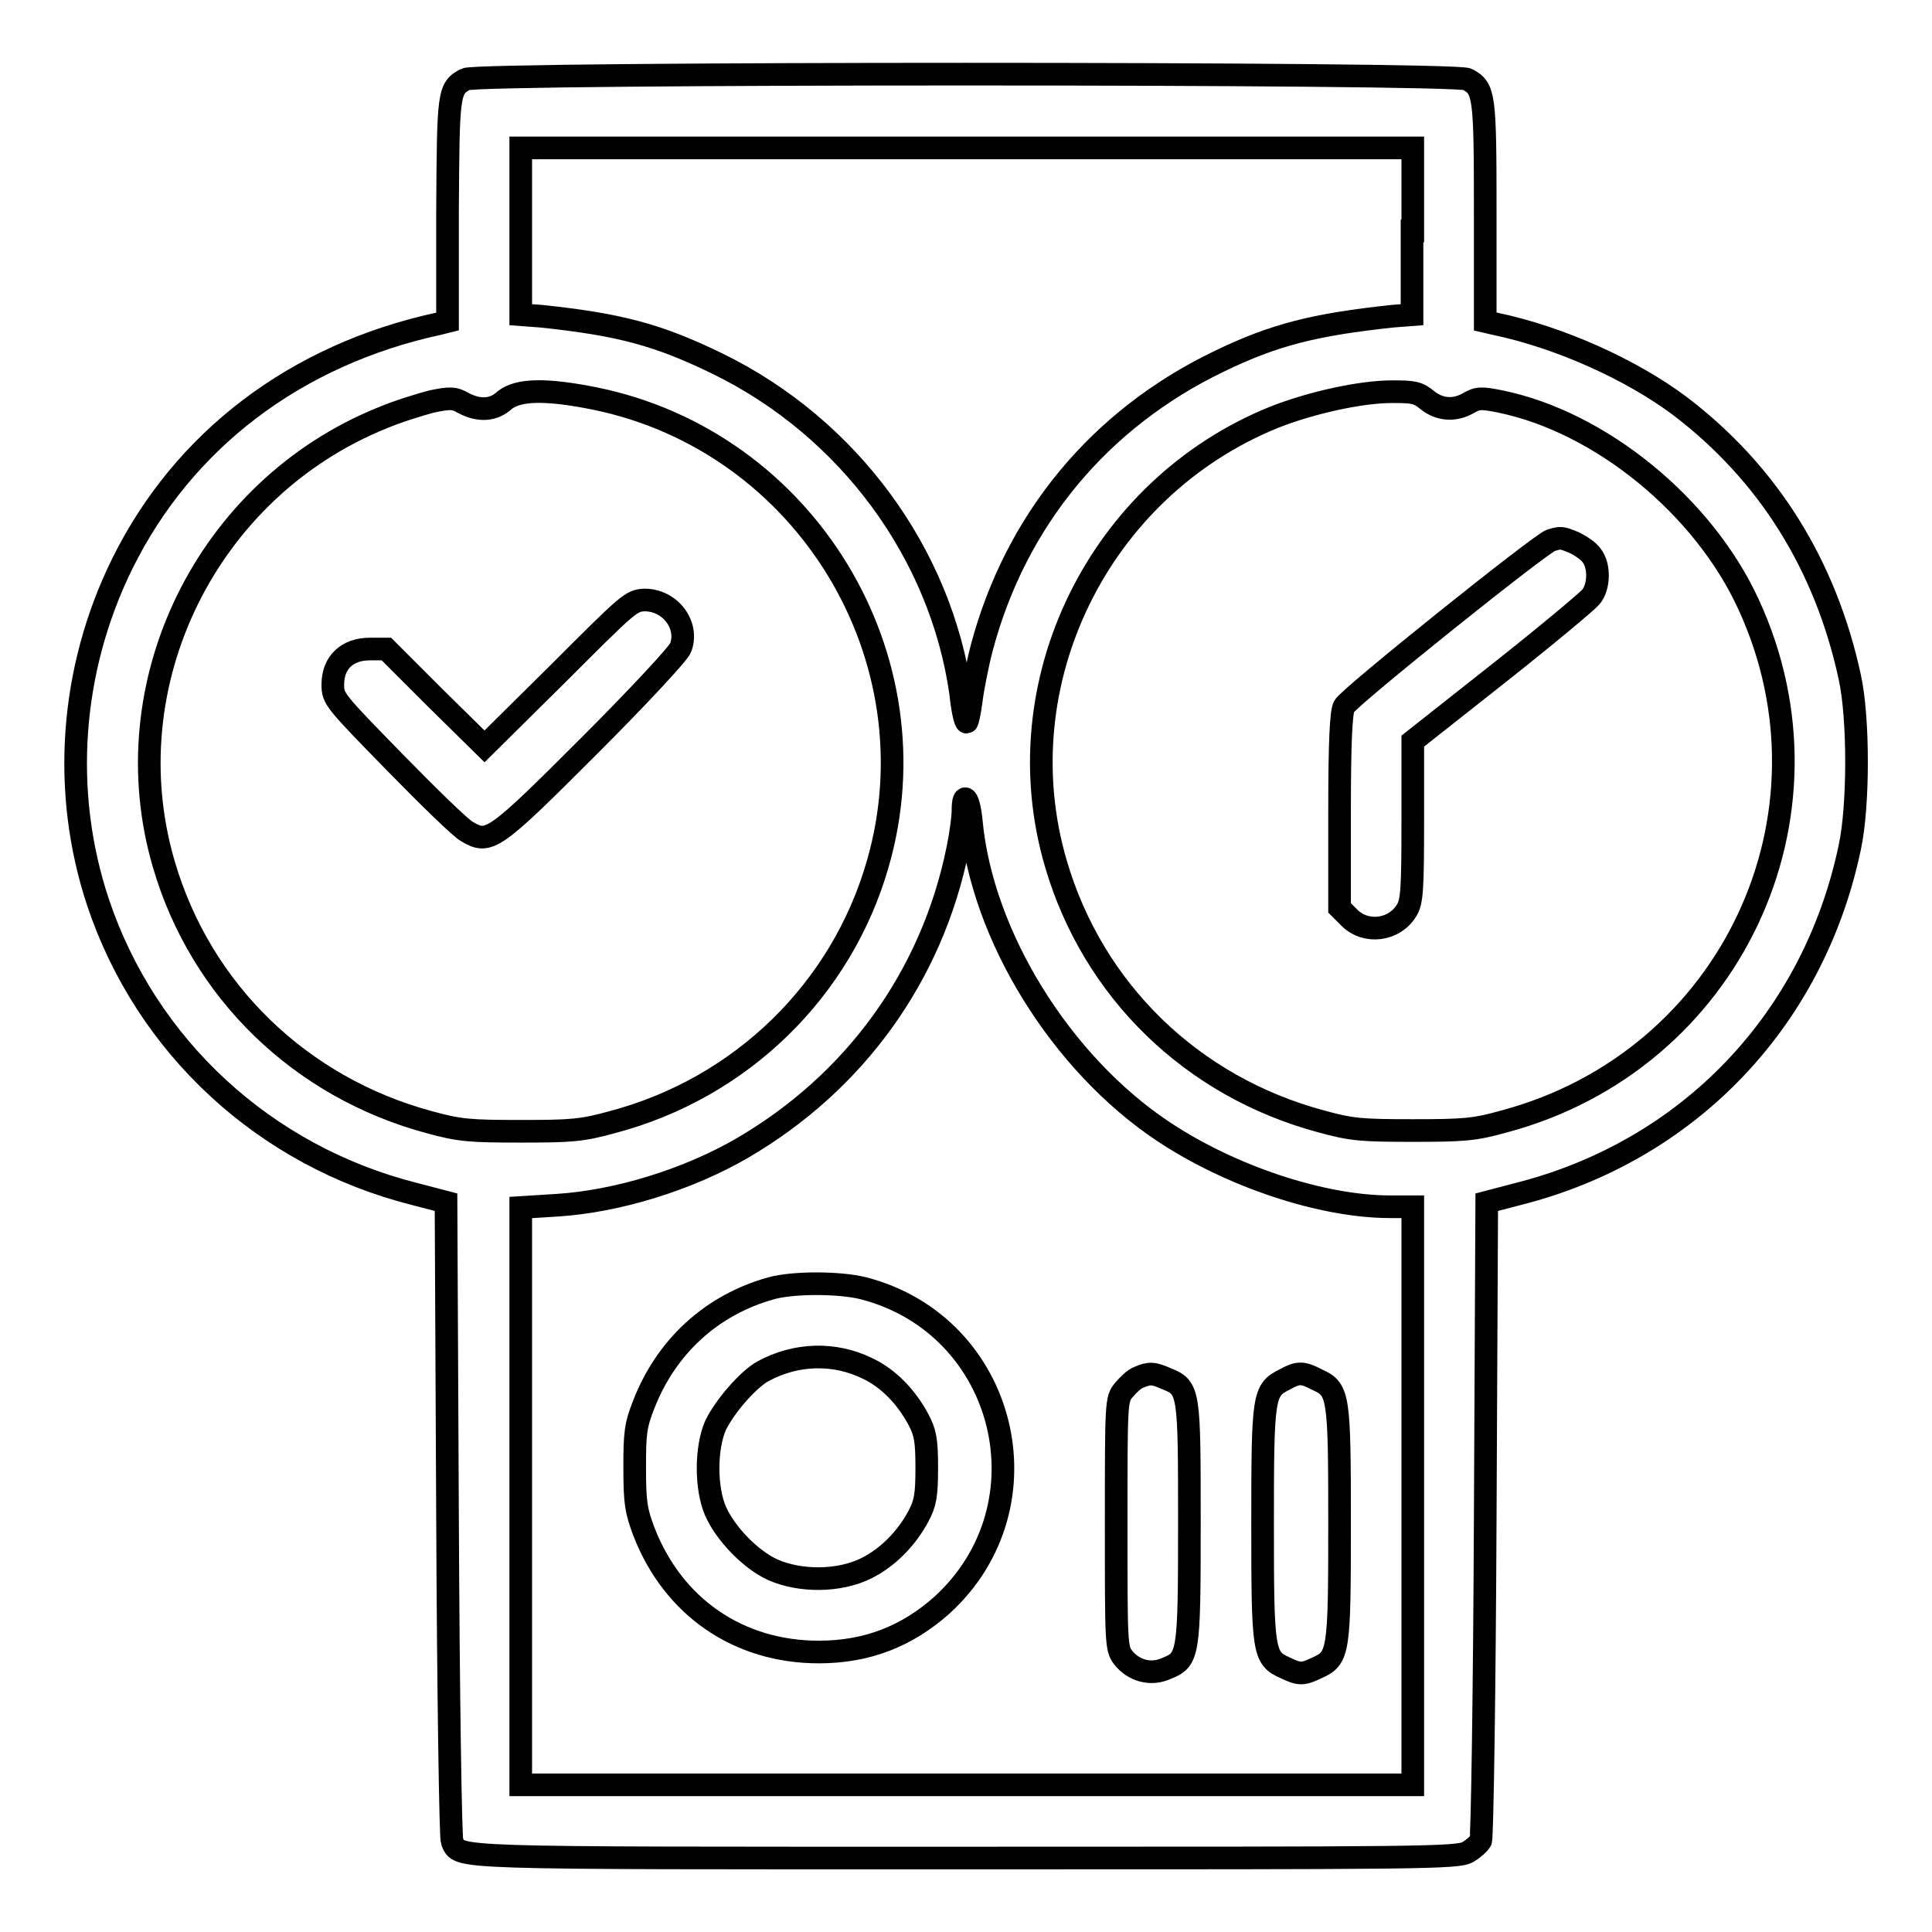
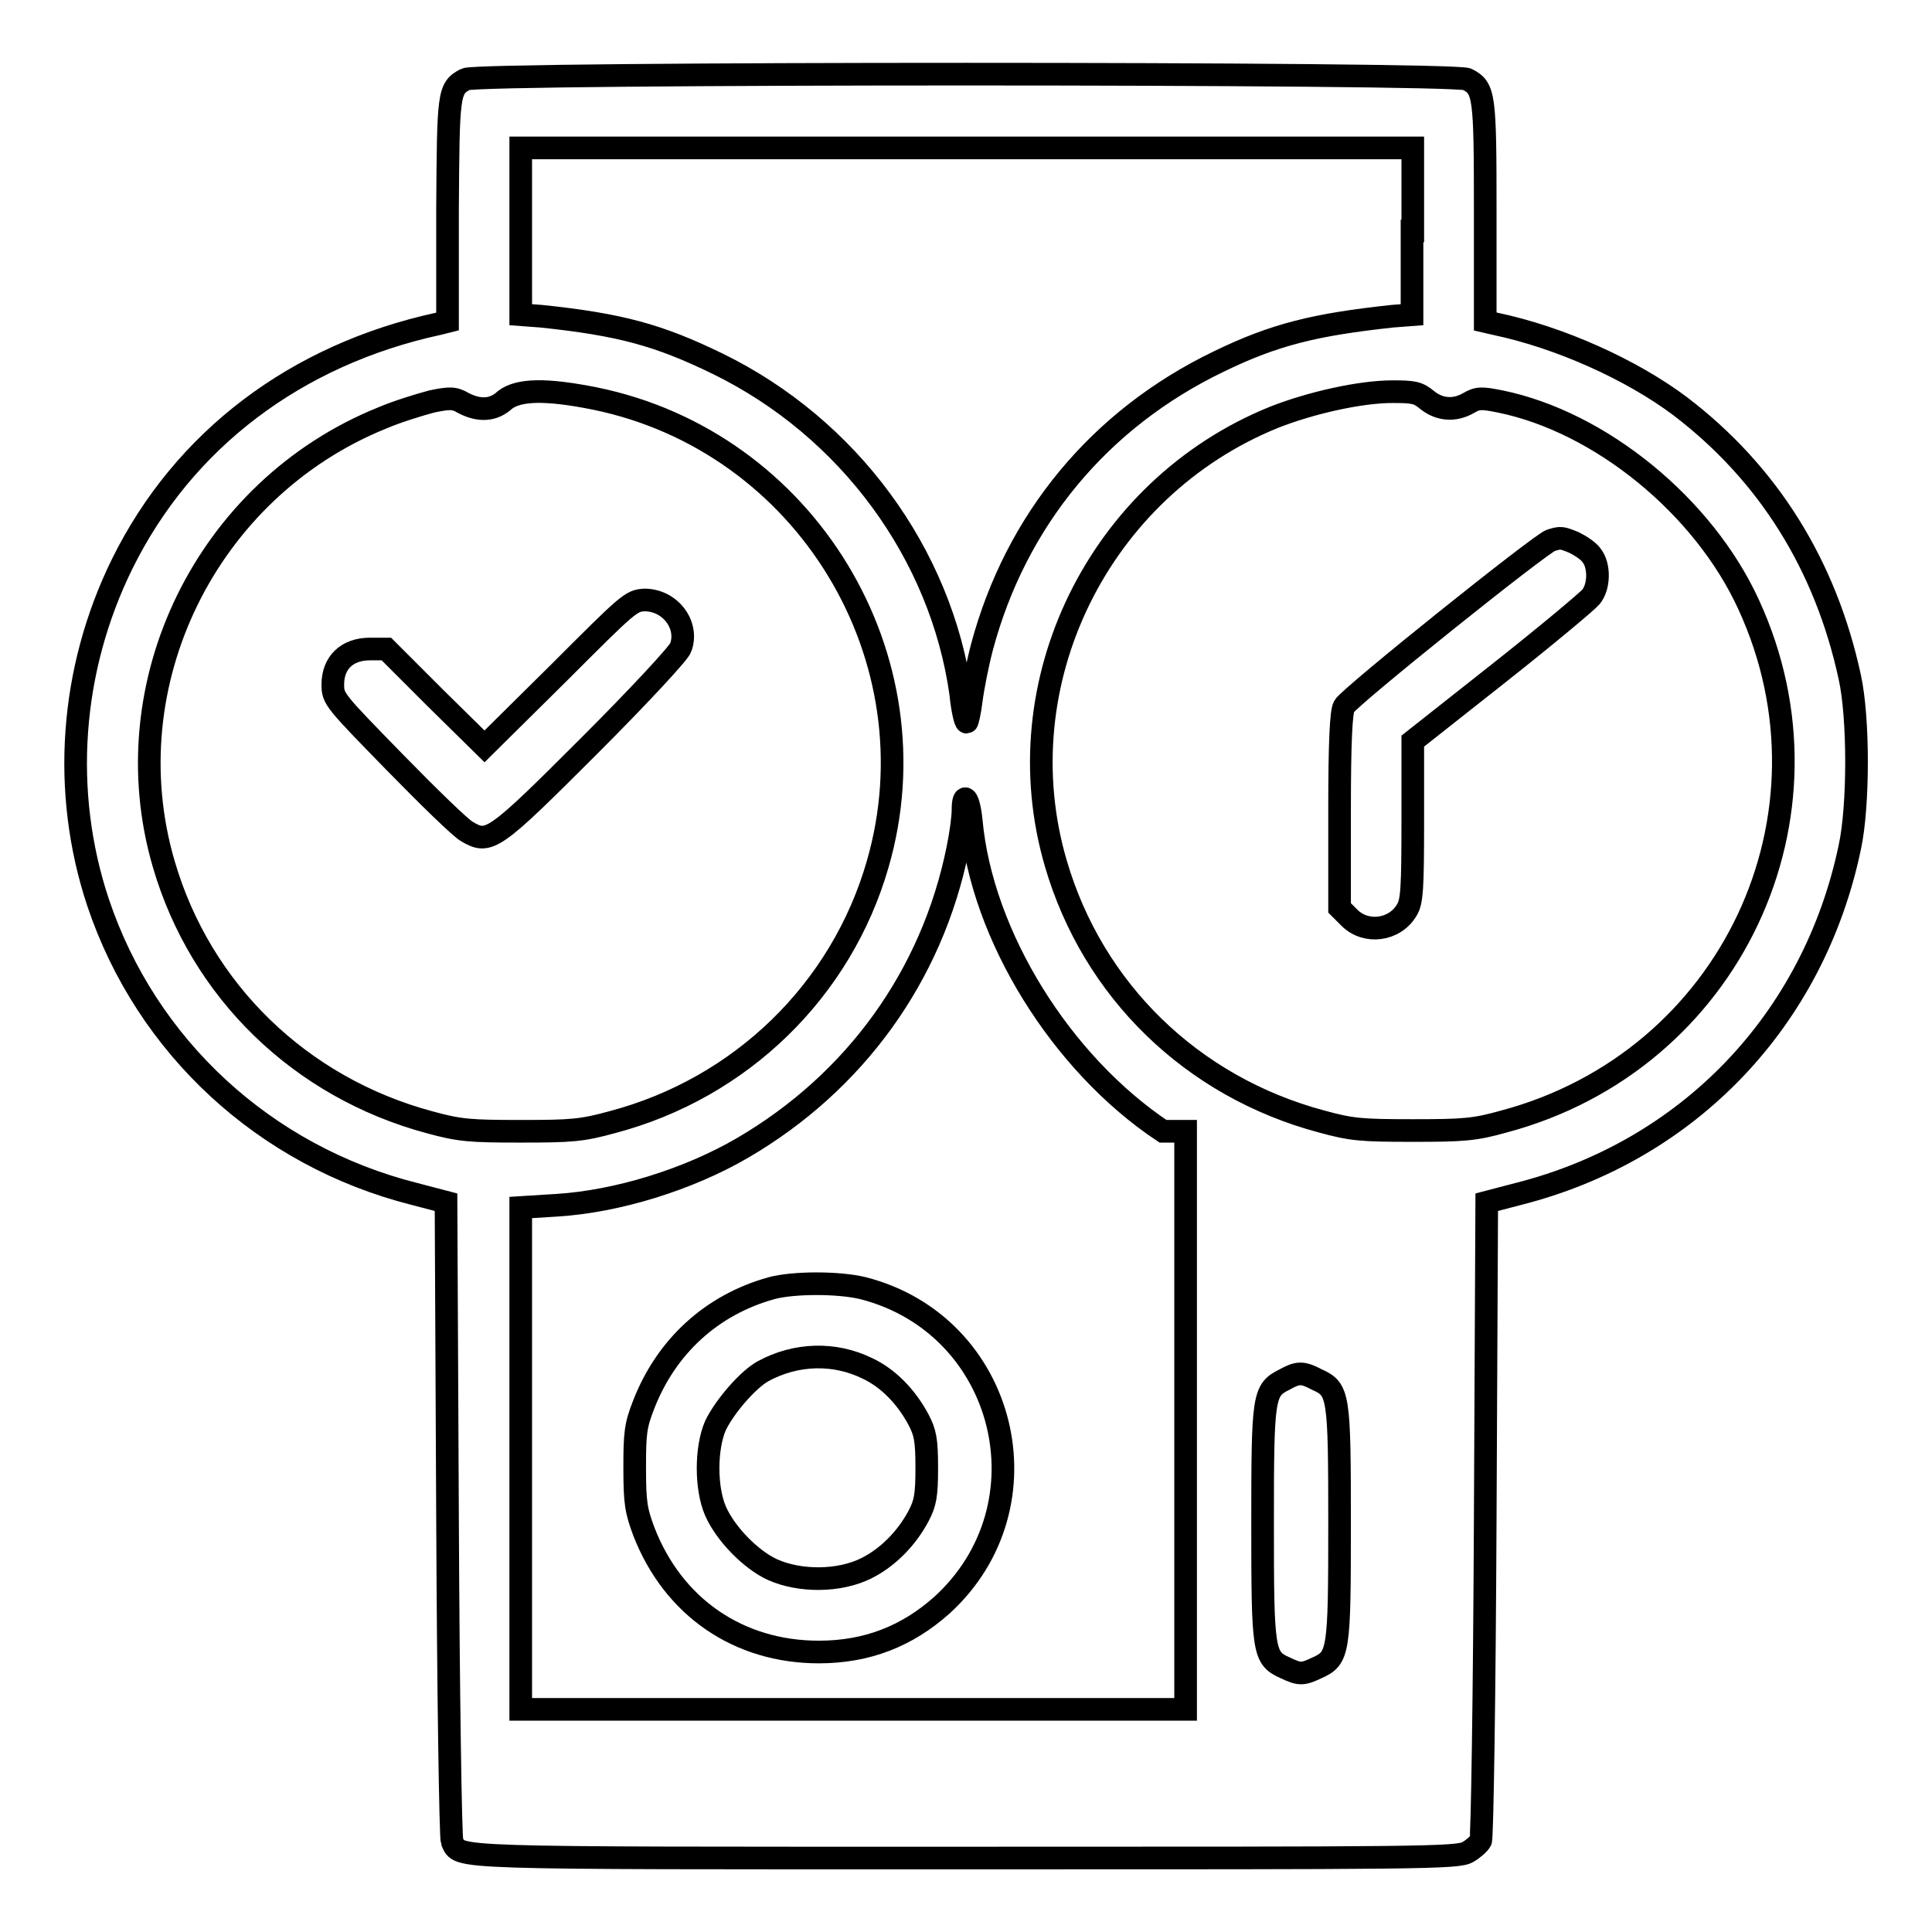
<svg xmlns="http://www.w3.org/2000/svg" version="1.1" x="0px" y="0px" viewBox="0 0 256 256" enable-background="new 0 0 256 256" xml:space="preserve">
  <g>
    <g>
      <g>
-         <path stroke-width="3" fill-opacity="0" stroke="#000000" d="M61.7,10.5c-2.3,1.2-2.3,1.8-2.4,17.4v14.7l-1.2,0.3C39.2,47,24.3,58.3,16.2,74.7c-6.9,14-8.1,30.2-3.2,44.9c6.4,19.1,22.1,33.6,41.9,38.6l4.2,1.1l0.2,41.9c0.1,23.1,0.4,42.3,0.6,42.8c1.1,2.3-1.6,2.2,68.1,2.2c60.4,0,65.2,0,66.5-0.8c0.7-0.4,1.5-1.1,1.7-1.5c0.2-0.4,0.5-19.6,0.6-42.7l0.2-41.9l4.2-1.1c22.5-5.7,39.1-23,43.9-45.9c1.2-5.5,1.2-17.2,0-22.6c-3.2-14.8-10.8-27-22.5-35.9c-6.4-4.8-15.9-9.1-24.5-10.9l-1.3-0.3V28.1c0-15.6-0.1-16.4-2.4-17.6C192.6,9.6,63.4,9.6,61.7,10.5z M187.1,30.6v11.1l-2.6,0.2c-10.2,1.1-15.6,2.4-23,6c-15.8,7.6-26.9,21-31.4,37.9c-0.6,2.3-1.2,5.4-1.4,7c-0.2,1.6-0.5,2.9-0.6,2.9c-0.2,0-0.6-1.7-0.8-3.8c-2.6-18.5-14.8-35.2-32.2-43.7c-7.8-3.8-12.9-5.2-23.4-6.3L69,41.7V30.6v-11h59.1h59.1V30.6z M78.8,52.8c28,5.7,45.4,34.4,37.5,61.7c-4.8,16.7-18.1,29.7-35.2,34.2c-4,1.1-5.4,1.2-12.1,1.2c-6.7,0-8.1-0.1-12.1-1.2c-17.1-4.6-30.3-17.4-35.2-34.2c-7-23.9,5.7-49.7,28.9-59.1c2.1-0.9,5.1-1.8,6.6-2.2c2.4-0.5,3-0.5,4.2,0.2c2.1,1.1,4,1,5.5-0.4C68.7,51.6,72.3,51.5,78.8,52.8z M189.1,53c1.6,1.3,3.6,1.5,5.5,0.4c1.2-0.7,1.7-0.7,4.2-0.2c13.2,2.7,26.9,13.8,32.9,26.9c12.9,28-2.4,60.5-32.4,68.5c-3.9,1.1-5.4,1.2-12.1,1.2c-6.8,0-8.1-0.1-12.1-1.2c-17.2-4.6-30.3-17.4-35.2-34.2c-7-23.9,5.7-49.7,28.9-59.1c4.8-1.9,11.4-3.4,15.7-3.4C187.3,51.9,187.9,52,189.1,53z M128.7,108.8c1.4,15.2,11.9,32.1,25.4,41.1c9,6,21.1,10,30.1,10h3v38.3v38.3h-59.1H69v-38.2V160l4.8-0.3c8-0.5,17.4-3.4,24.6-7.6c14.9-8.7,25.1-22.8,28.5-39.6c0.4-1.9,0.7-4.2,0.7-5.1C127.6,104.7,128.4,105.7,128.7,108.8z" />
+         <path stroke-width="3" fill-opacity="0" stroke="#000000" d="M61.7,10.5c-2.3,1.2-2.3,1.8-2.4,17.4v14.7l-1.2,0.3C39.2,47,24.3,58.3,16.2,74.7c-6.9,14-8.1,30.2-3.2,44.9c6.4,19.1,22.1,33.6,41.9,38.6l4.2,1.1l0.2,41.9c0.1,23.1,0.4,42.3,0.6,42.8c1.1,2.3-1.6,2.2,68.1,2.2c60.4,0,65.2,0,66.5-0.8c0.7-0.4,1.5-1.1,1.7-1.5c0.2-0.4,0.5-19.6,0.6-42.7l0.2-41.9l4.2-1.1c22.5-5.7,39.1-23,43.9-45.9c1.2-5.5,1.2-17.2,0-22.6c-3.2-14.8-10.8-27-22.5-35.9c-6.4-4.8-15.9-9.1-24.5-10.9l-1.3-0.3V28.1c0-15.6-0.1-16.4-2.4-17.6C192.6,9.6,63.4,9.6,61.7,10.5z M187.1,30.6v11.1l-2.6,0.2c-10.2,1.1-15.6,2.4-23,6c-15.8,7.6-26.9,21-31.4,37.9c-0.6,2.3-1.2,5.4-1.4,7c-0.2,1.6-0.5,2.9-0.6,2.9c-0.2,0-0.6-1.7-0.8-3.8c-2.6-18.5-14.8-35.2-32.2-43.7c-7.8-3.8-12.9-5.2-23.4-6.3L69,41.7V30.6v-11h59.1h59.1V30.6z M78.8,52.8c28,5.7,45.4,34.4,37.5,61.7c-4.8,16.7-18.1,29.7-35.2,34.2c-4,1.1-5.4,1.2-12.1,1.2c-6.7,0-8.1-0.1-12.1-1.2c-17.1-4.6-30.3-17.4-35.2-34.2c-7-23.9,5.7-49.7,28.9-59.1c2.1-0.9,5.1-1.8,6.6-2.2c2.4-0.5,3-0.5,4.2,0.2c2.1,1.1,4,1,5.5-0.4C68.7,51.6,72.3,51.5,78.8,52.8z M189.1,53c1.6,1.3,3.6,1.5,5.5,0.4c1.2-0.7,1.7-0.7,4.2-0.2c13.2,2.7,26.9,13.8,32.9,26.9c12.9,28-2.4,60.5-32.4,68.5c-3.9,1.1-5.4,1.2-12.1,1.2c-6.8,0-8.1-0.1-12.1-1.2c-17.2-4.6-30.3-17.4-35.2-34.2c-7-23.9,5.7-49.7,28.9-59.1c4.8-1.9,11.4-3.4,15.7-3.4C187.3,51.9,187.9,52,189.1,53z M128.7,108.8c1.4,15.2,11.9,32.1,25.4,41.1h3v38.3v38.3h-59.1H69v-38.2V160l4.8-0.3c8-0.5,17.4-3.4,24.6-7.6c14.9-8.7,25.1-22.8,28.5-39.6c0.4-1.9,0.7-4.2,0.7-5.1C127.6,104.7,128.4,105.7,128.7,108.8z" />
        <path stroke-width="3" fill-opacity="0" stroke="#000000" d="M73.9,89.3l-9.7,9.6l-6.5-6.4L51.2,86H49c-3,0-4.9,1.8-4.9,4.7c0,1.9,0.2,2.1,8.2,10.3c4.5,4.6,8.8,8.8,9.6,9.2c2.9,1.7,3.5,1.3,16.2-11.4c6.4-6.4,11.9-12.3,12.1-13c1.1-3-1.4-6.3-4.8-6.3C83.6,79.6,83.3,79.9,73.9,89.3z" />
        <path stroke-width="3" fill-opacity="0" stroke="#000000" d="M205.5,71.6c-1.2,0.3-26.8,20.8-27.4,22c-0.4,0.7-0.6,4.7-0.6,13.8v12.9l1.3,1.3c2.2,2.2,6,1.7,7.6-1c0.7-1.1,0.8-2.9,0.8-11.9l0-10.5l11.4-9c6.2-4.9,11.7-9.5,12.2-10.1c1.1-1.3,1.2-4.1,0.1-5.5c-0.4-0.6-1.5-1.3-2.3-1.7C206.9,71.2,206.8,71.2,205.5,71.6z" />
        <path stroke-width="3" fill-opacity="0" stroke="#000000" d="M102.2,170.7c-7.9,2.2-13.9,7.7-16.9,15.4c-1.1,2.8-1.2,3.8-1.2,8.4c0,4.7,0.2,5.7,1.2,8.4c3.9,10.1,12.6,16,23.2,16c6.4,0,11.7-2.1,16.3-6.2c14.5-13.2,8.6-37.1-10.4-42C111.2,169.9,105.1,169.9,102.2,170.7z M114.9,181.3c2.8,1.3,5.2,3.8,6.8,6.8c0.9,1.7,1.1,2.7,1.1,6.4s-0.2,4.7-1.1,6.4c-1.6,3-4.1,5.5-6.9,6.9c-3.6,1.8-8.8,1.8-12.4,0.2c-2.9-1.3-6.3-4.8-7.6-7.8c-1.3-3-1.3-8.3,0-11.3c1.2-2.5,4.3-6.1,6.3-7.2C105.5,179.3,110.6,179.2,114.9,181.3z" />
-         <path stroke-width="3" fill-opacity="0" stroke="#000000" d="M150.9,182.5c-0.6,0.2-1.4,1-2,1.7c-1,1.2-1,1.6-1,17.7c0,15.8,0,16.5,0.9,17.7c1.4,1.8,3.7,2.4,5.7,1.5c3-1.2,3.1-1.6,3.1-19.2c0-17.5,0-18-3-19.2C152.8,181.9,152.3,181.9,150.9,182.5z" />
        <path stroke-width="3" fill-opacity="0" stroke="#000000" d="M170.2,182.8c-2.8,1.4-2.9,2.1-2.9,19.1c0,17.1,0.1,17.8,3,19.1c1.9,0.9,2.3,0.9,4.2,0c2.9-1.3,3-2,3-19.1c0-17.1-0.1-17.8-3-19.1C172.6,181.8,172,181.8,170.2,182.8z" />
      </g>
    </g>
  </g>
</svg>